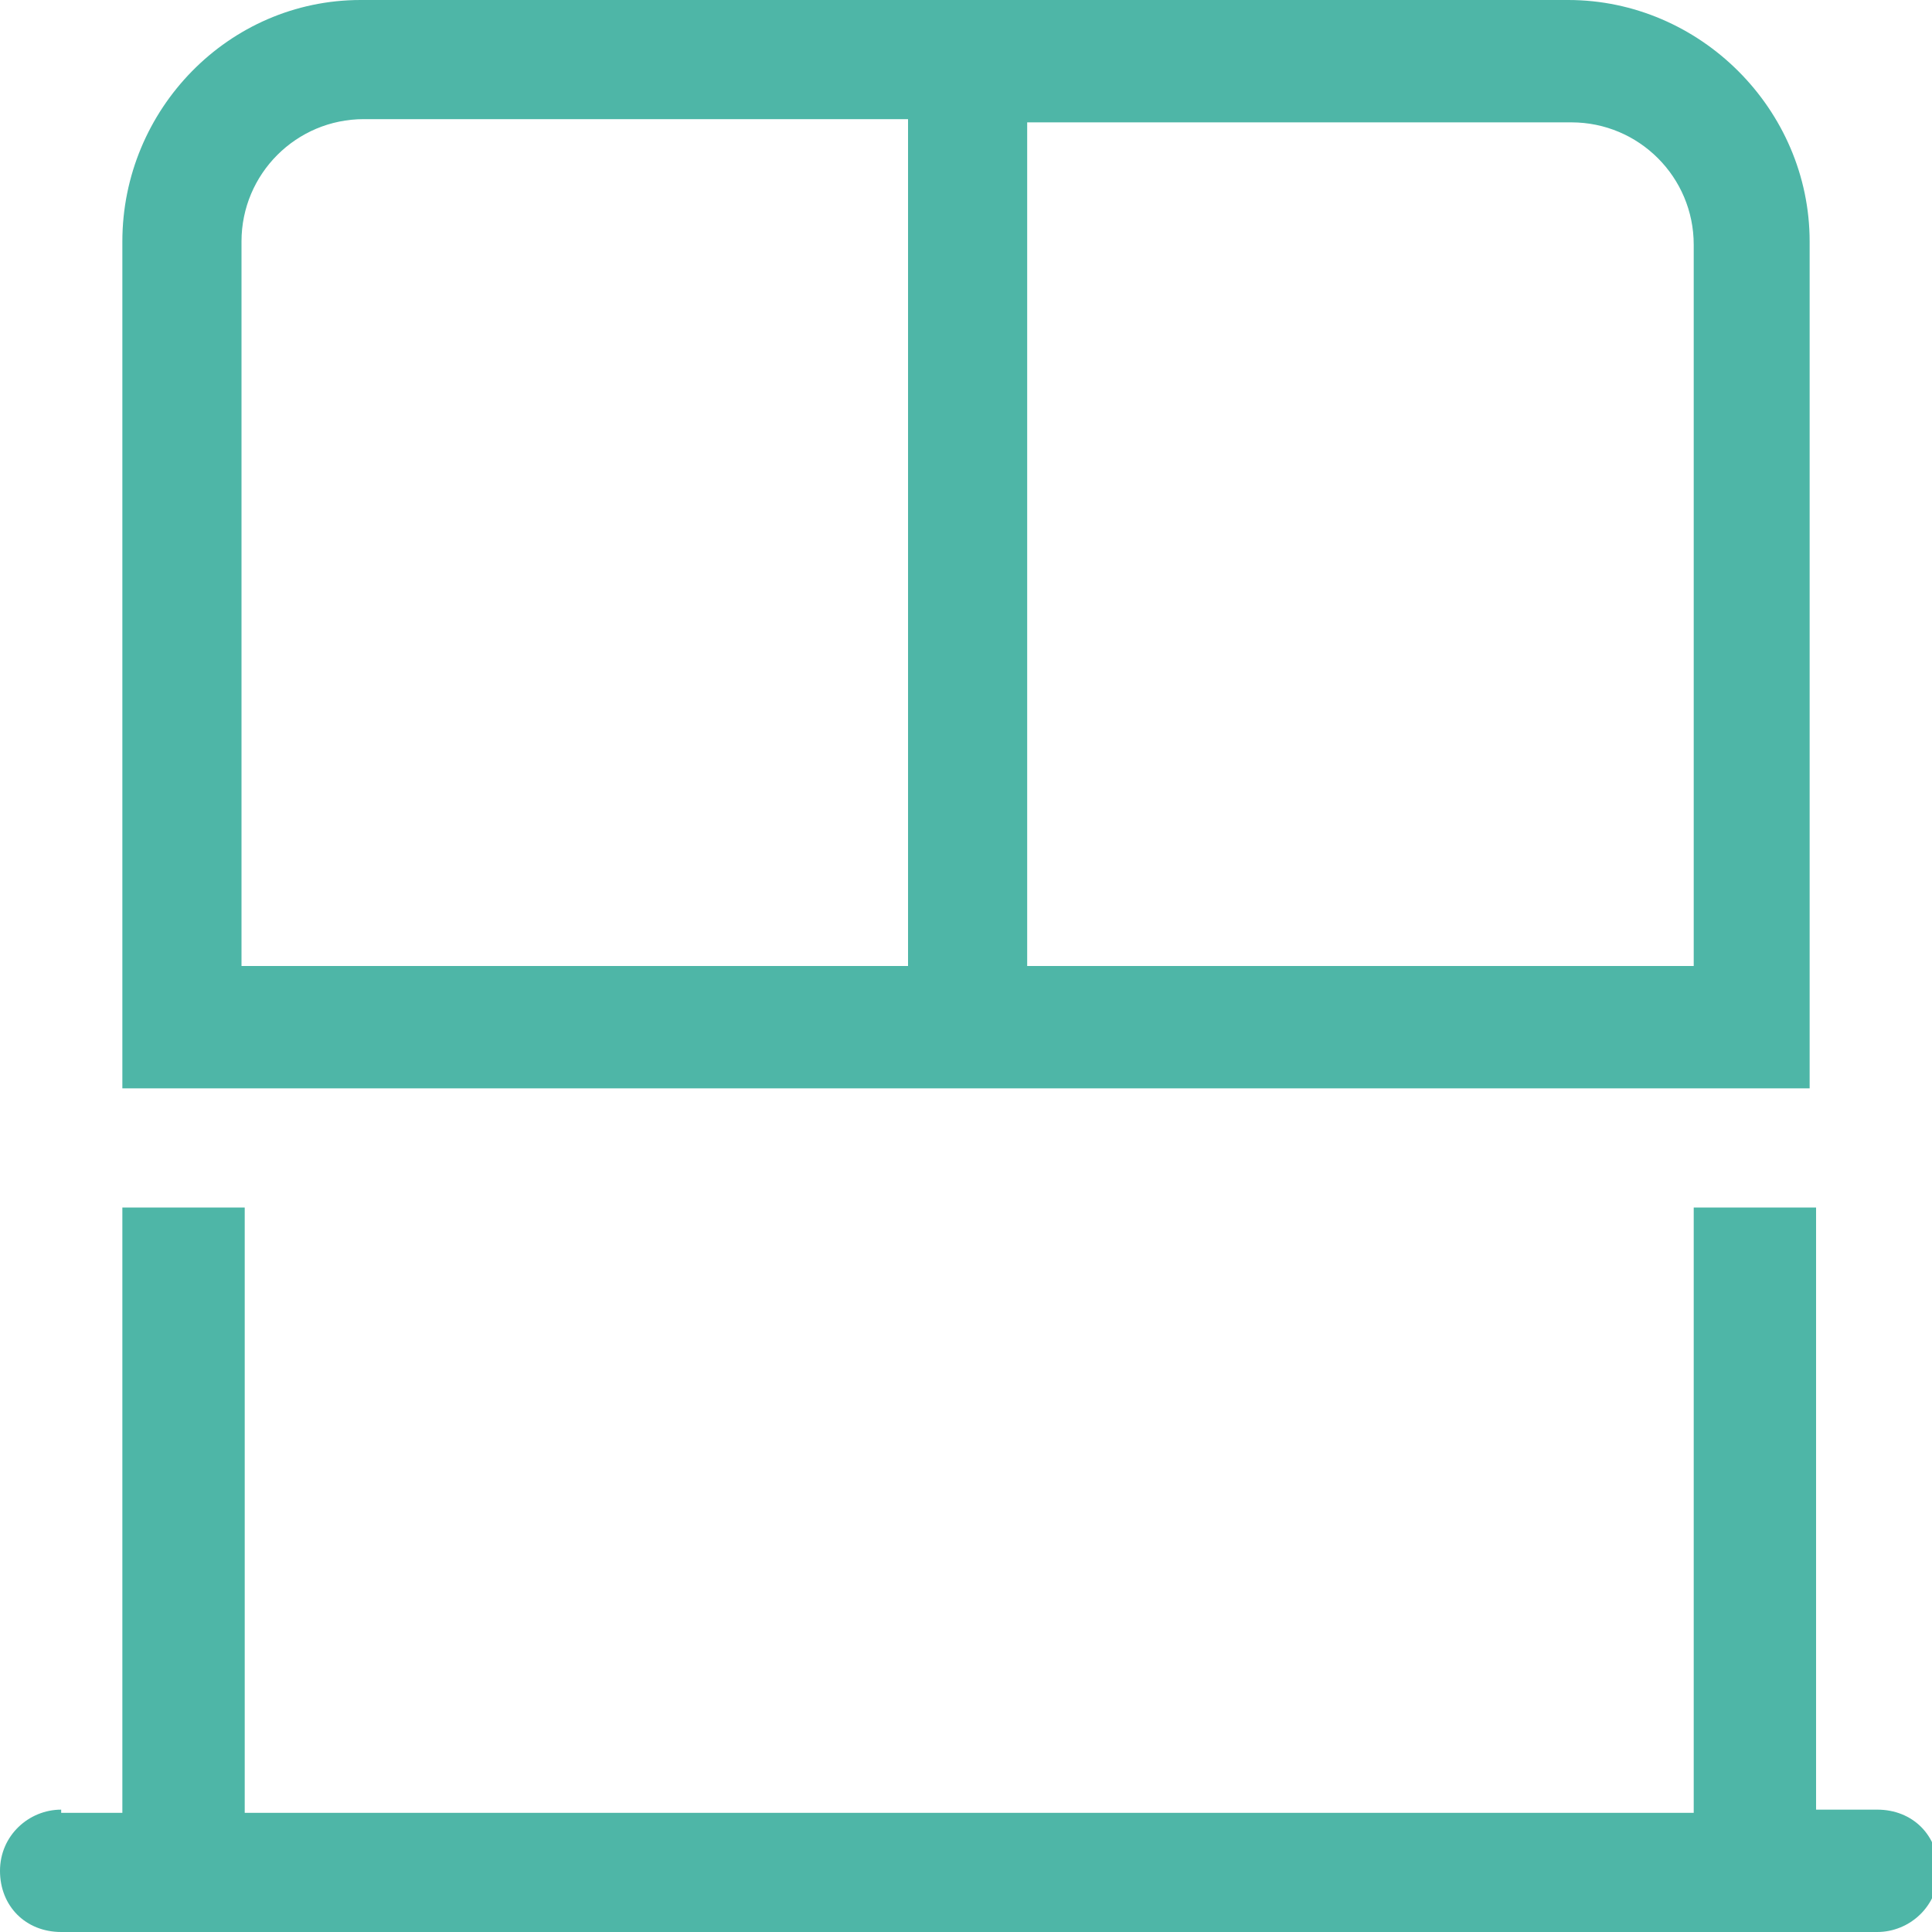
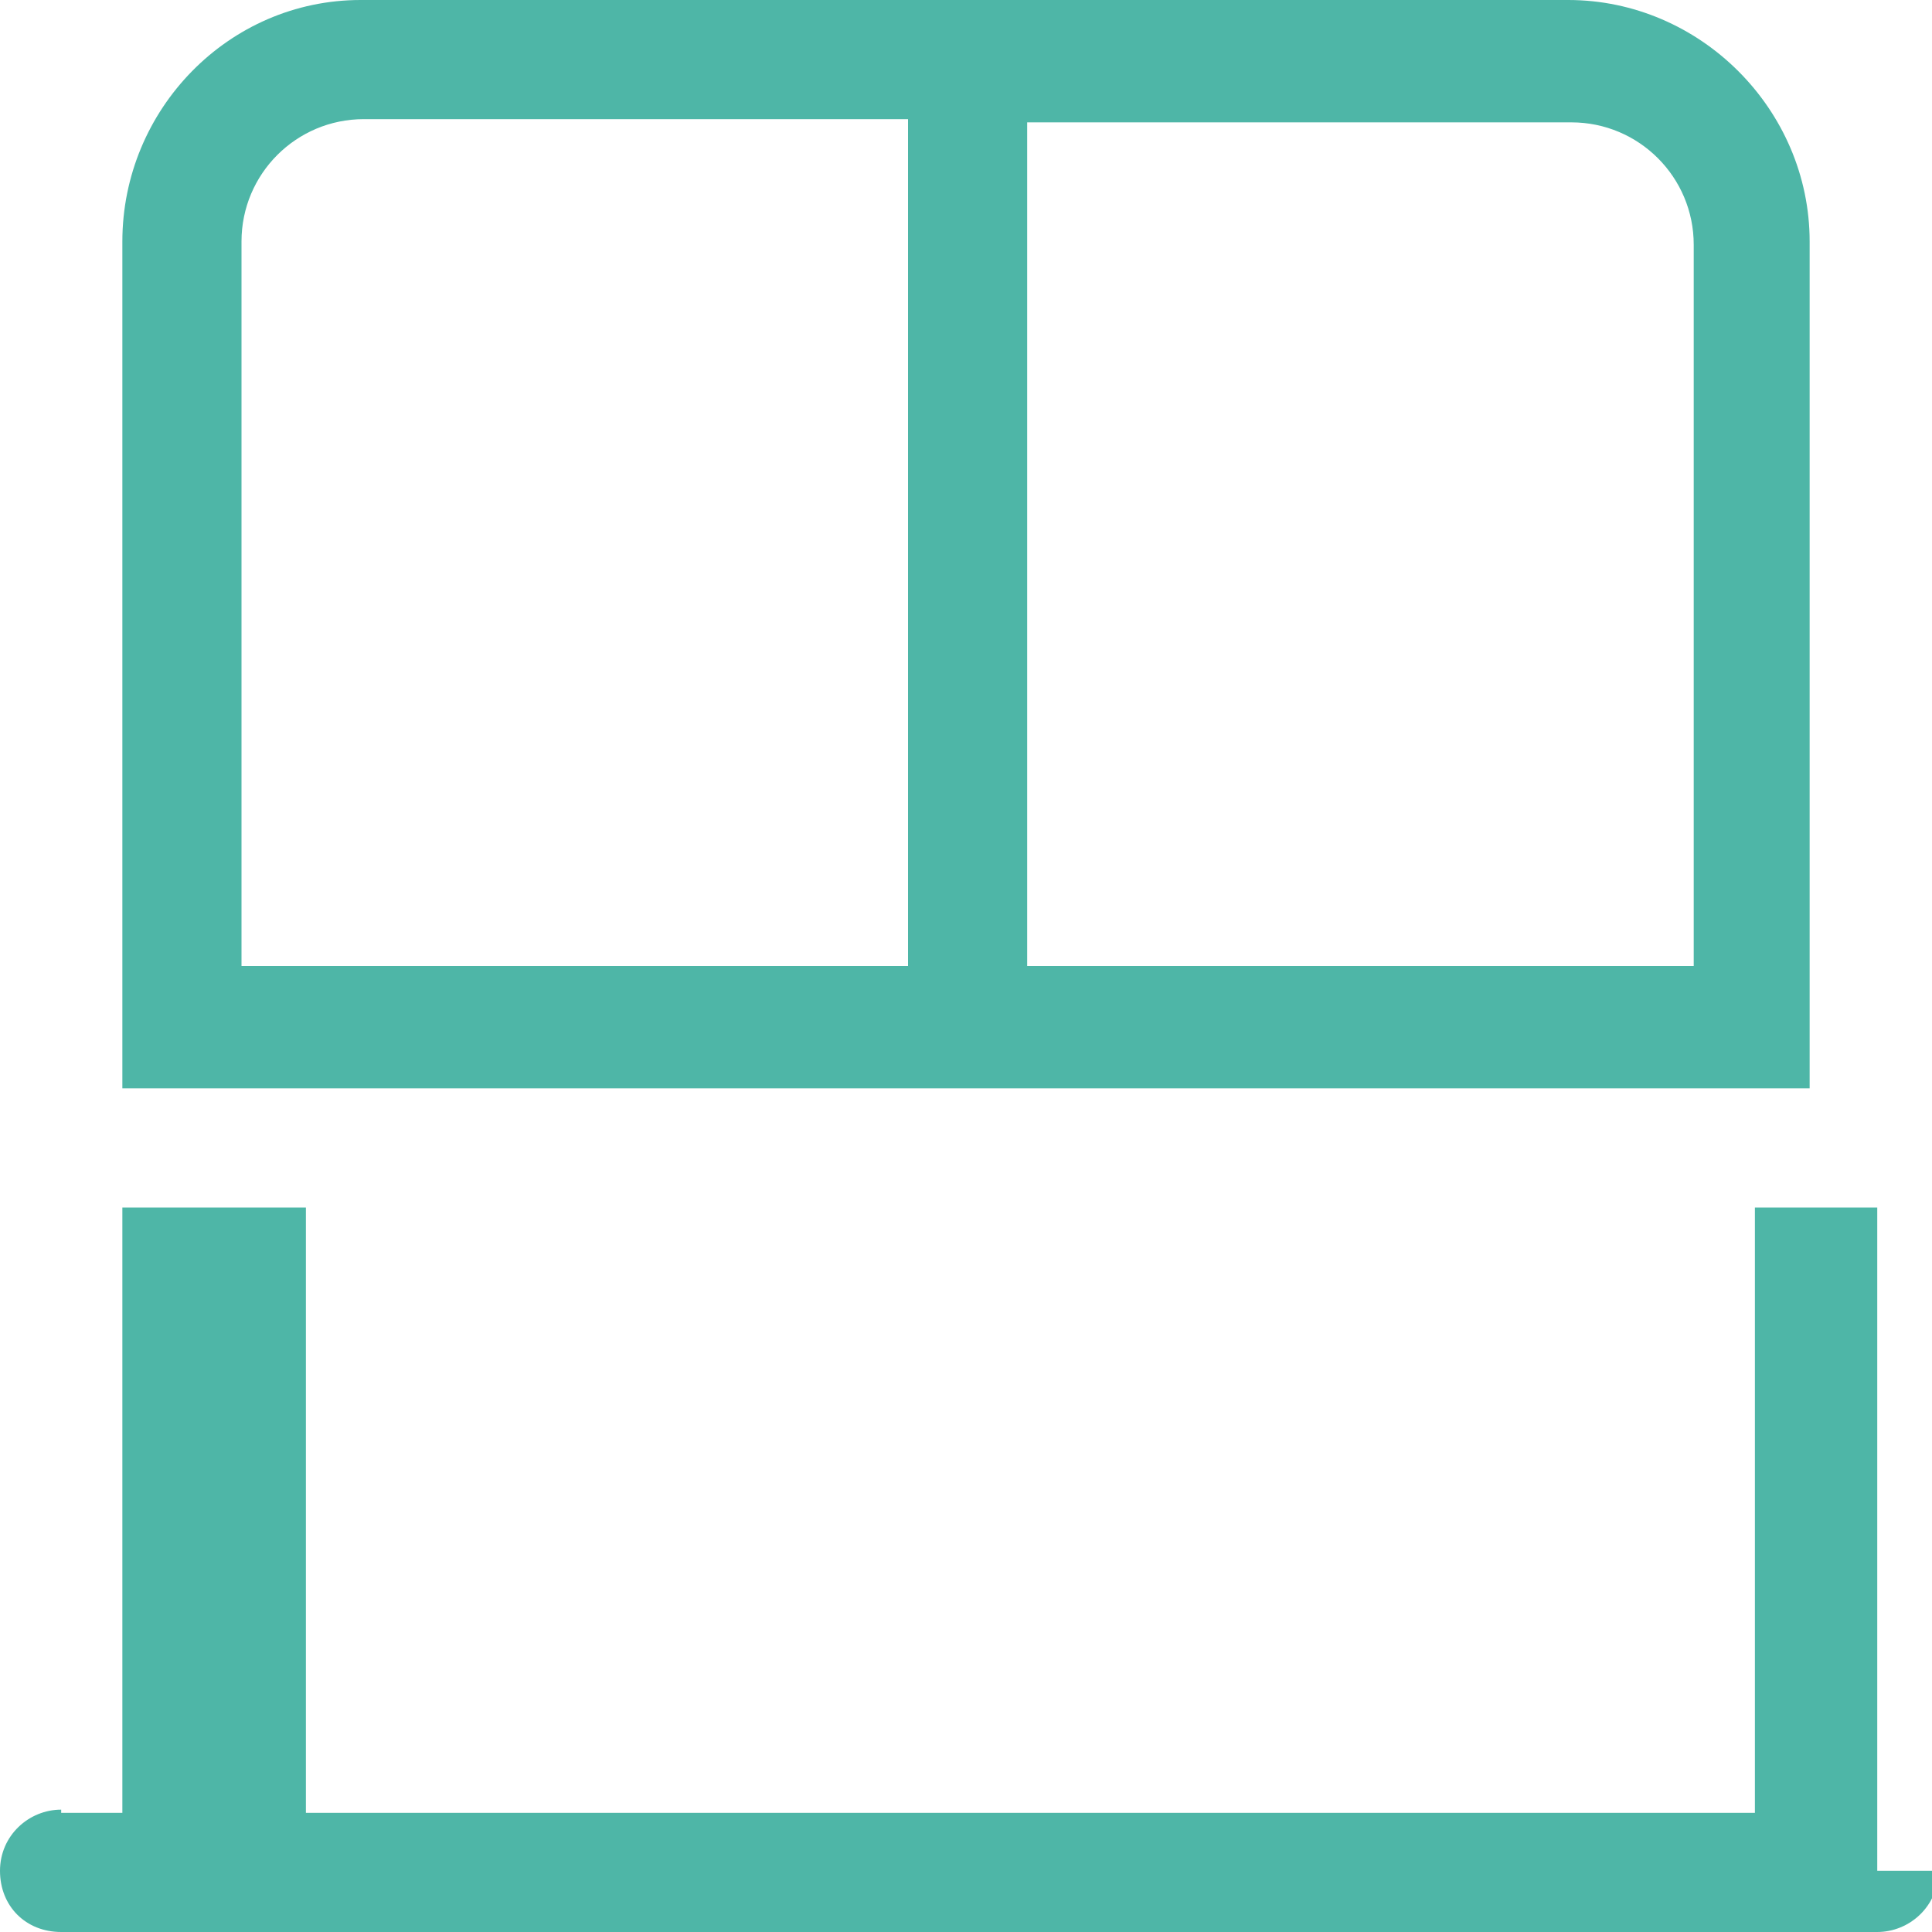
<svg xmlns="http://www.w3.org/2000/svg" version="1.1" id="Layer_1" x="0px" y="0px" viewBox="0 0 60 60" style="enable-background:new 0 0 60 60;" xml:space="preserve">
-   <path fill="#4EB6A7" d="M31.9,3.8h16.9c2.1,0,3.8,1.7,3.8,3.8V30H31.9V3.8z M56.2,33.8V30V7.5c0-4.1-3.4-7.5-7.5-7.5H11.2C7.1,0,3.8,3.4,3.8,7.5V30  v3.8h3.8h45H56.2z M28.1,30H7.5V7.5c0-2.1,1.7-3.8,3.8-3.8h16.9V30z M1.9,56.2c-1,0-1.9,0.8-1.9,1.9S0.8,60,1.9,60h3.8h48.8h3.8  c1,0,1.9-0.8,1.9-1.9s-0.8-1.9-1.9-1.9h-1.9V37.5h-3.8v18.8h-45V37.5H3.8v18.8H1.9z" />
+   <path fill="#4EB6A7" d="M31.9,3.8h16.9c2.1,0,3.8,1.7,3.8,3.8V30H31.9V3.8z M56.2,33.8V30V7.5c0-4.1-3.4-7.5-7.5-7.5H11.2C7.1,0,3.8,3.4,3.8,7.5V30  v3.8h3.8h45H56.2z M28.1,30H7.5V7.5c0-2.1,1.7-3.8,3.8-3.8h16.9V30z M1.9,56.2c-1,0-1.9,0.8-1.9,1.9S0.8,60,1.9,60h3.8h48.8h3.8  c1,0,1.9-0.8,1.9-1.9h-1.9V37.5h-3.8v18.8h-45V37.5H3.8v18.8H1.9z" />
</svg>